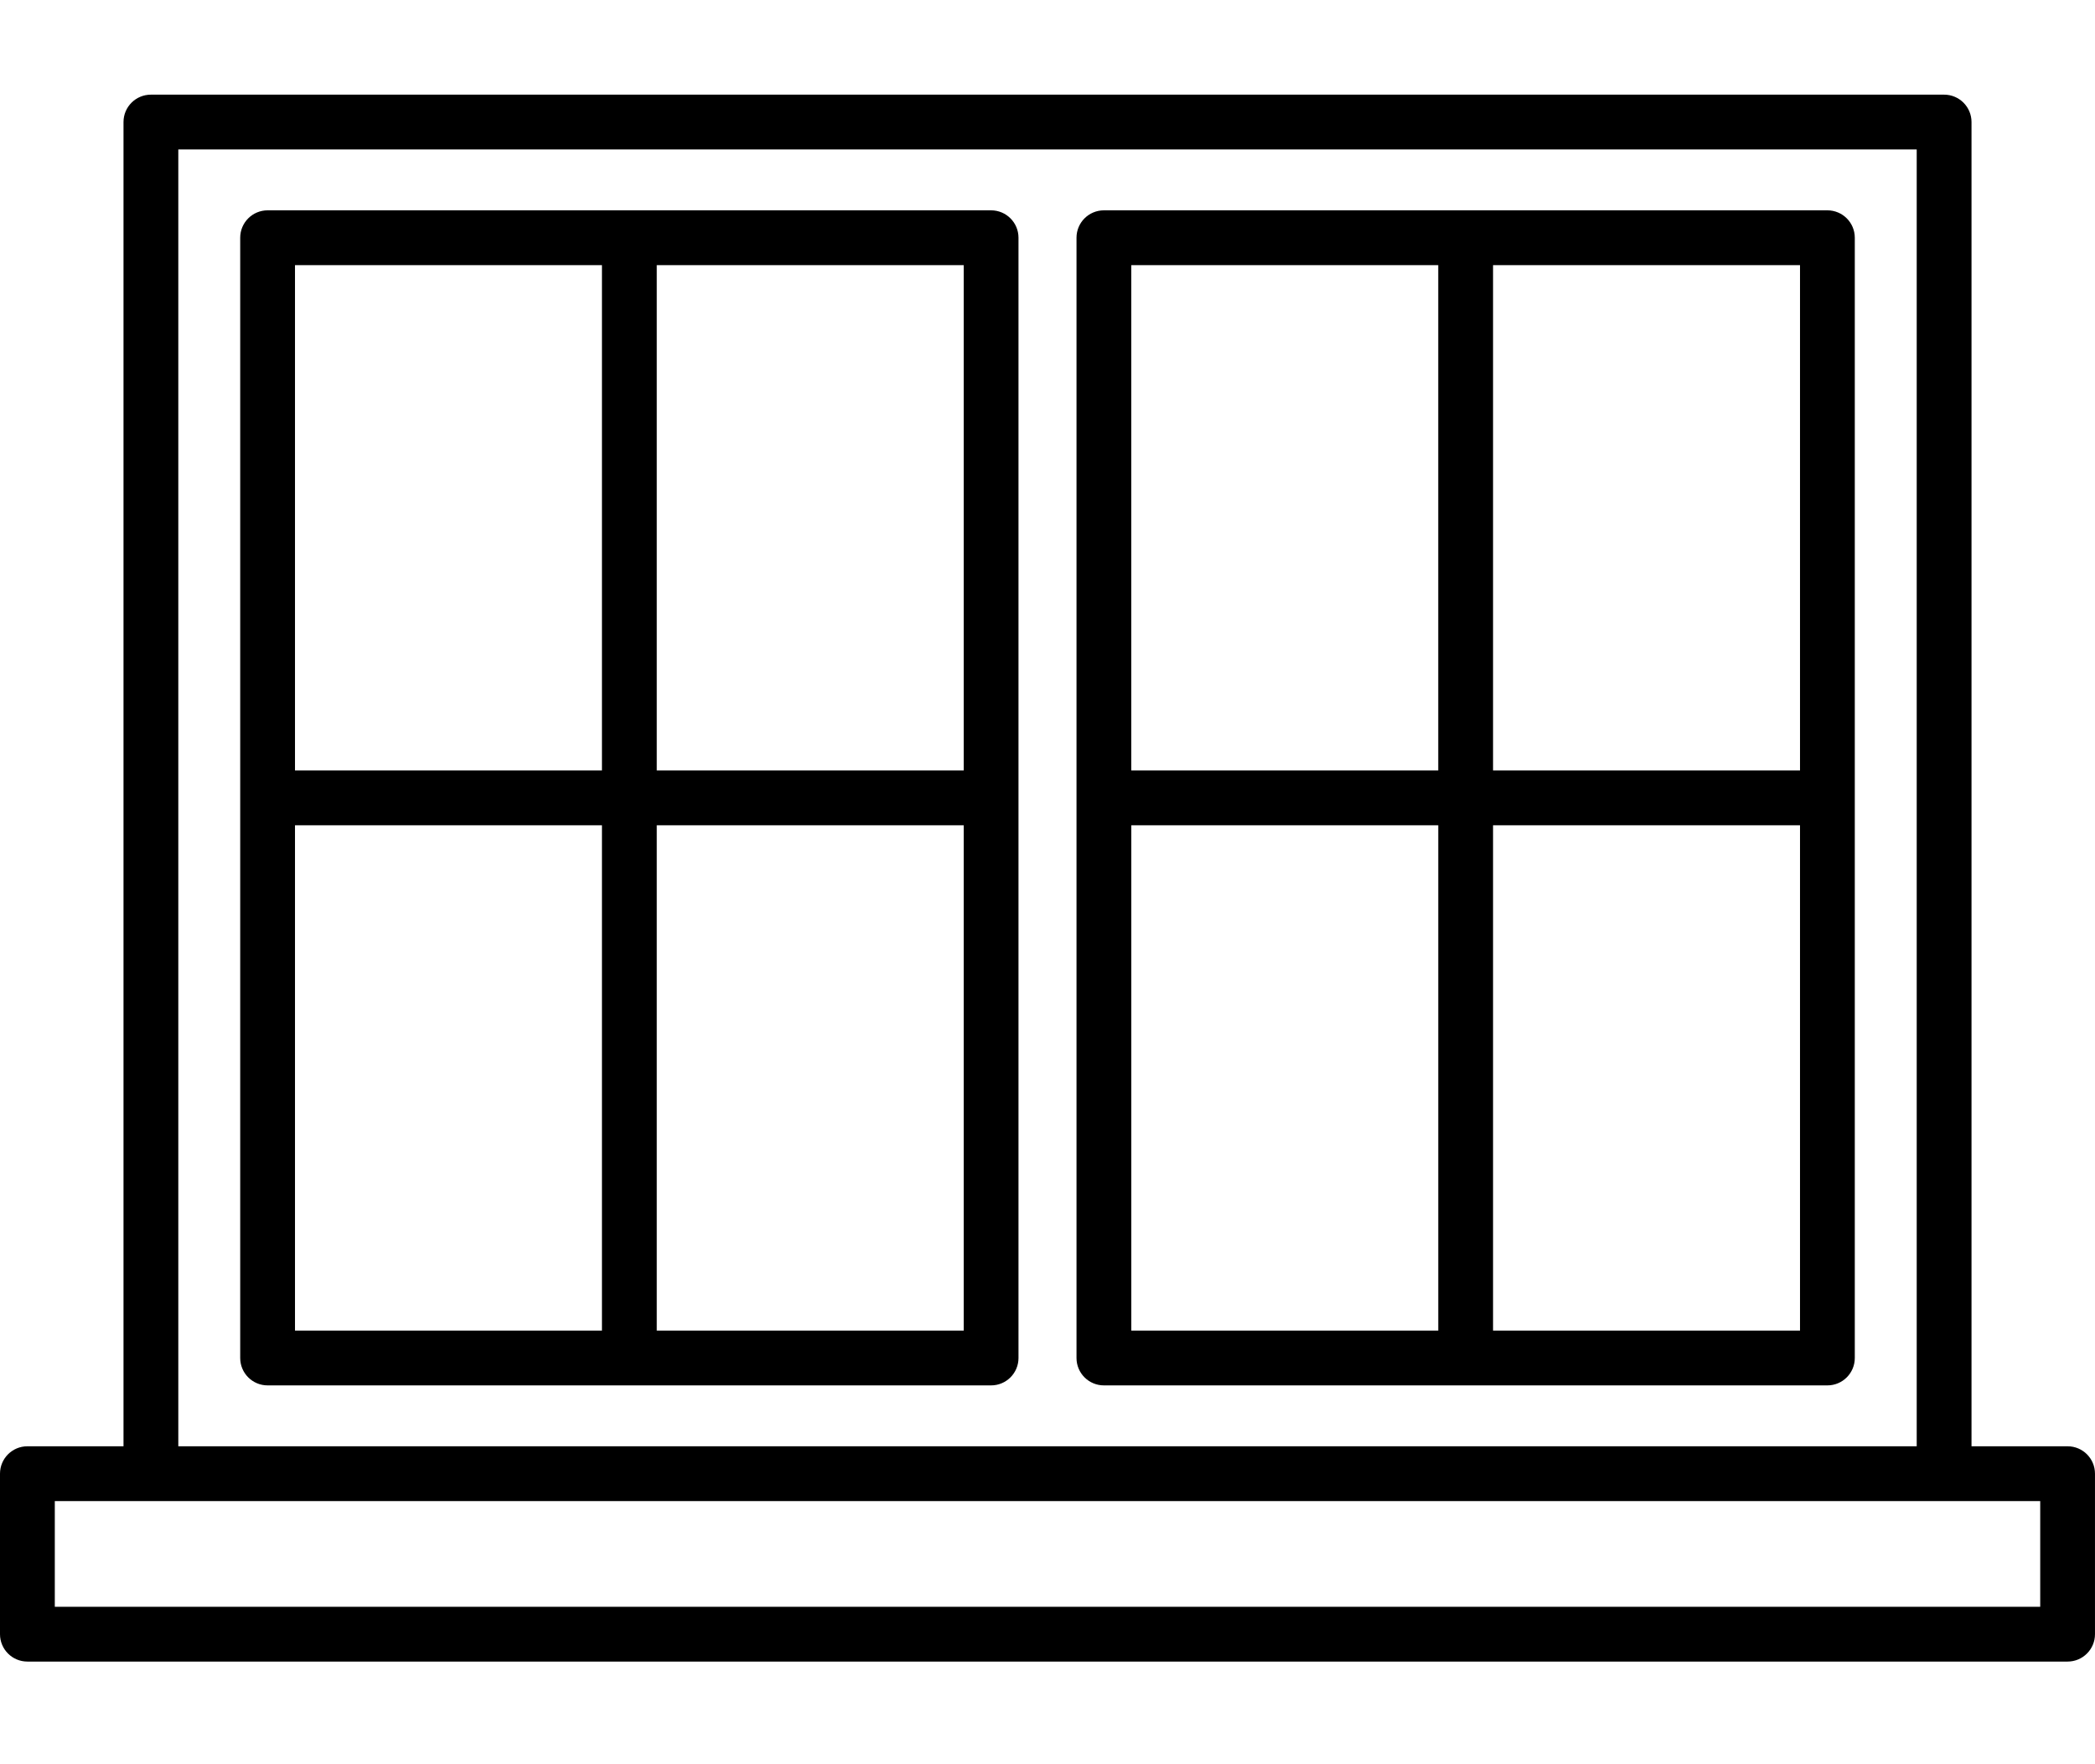
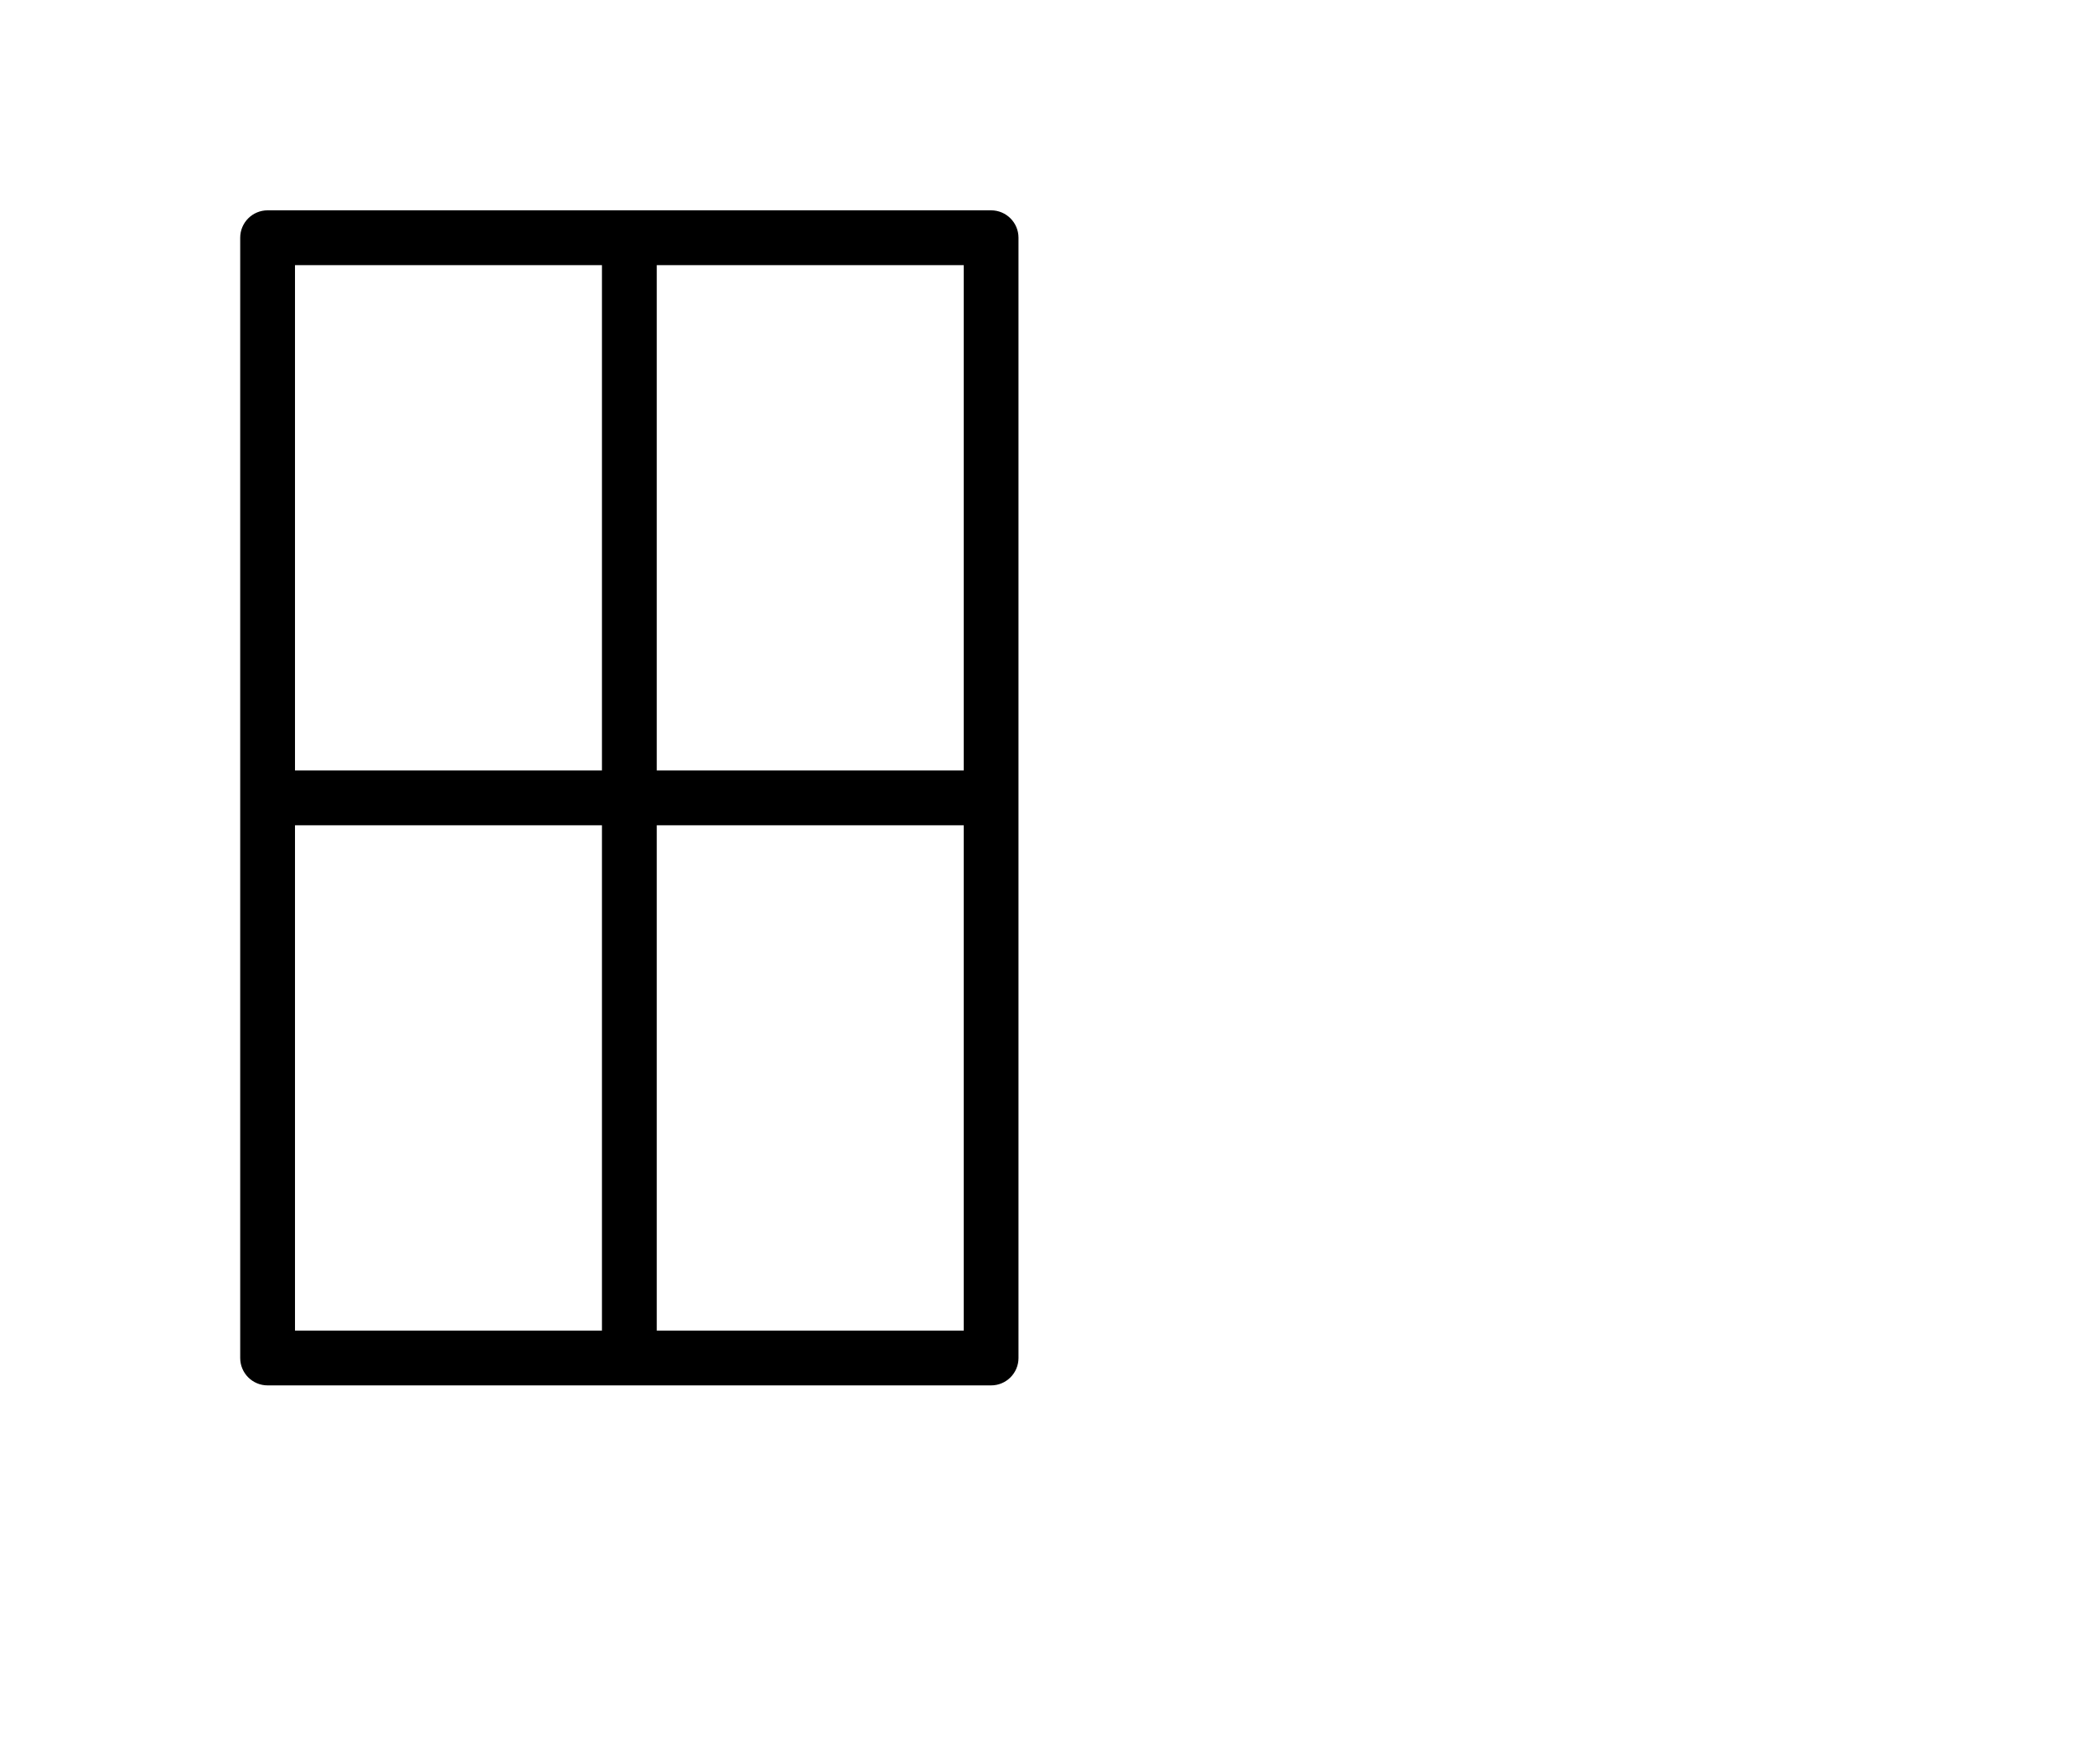
<svg xmlns="http://www.w3.org/2000/svg" viewBox="0 0 1062.38 894.73" id="Ebene_1">
  <defs>
    <style>
      .cls-1 {
        fill: none;
      }
    </style>
  </defs>
-   <rect height="894.73" width="894.73" x="88" class="cls-1" />
  <g>
    <path d="M502.59,106.66H135.7c-7.67,0-13.89,6.22-13.89,13.89v568.09c0,7.67,6.22,13.89,13.89,13.89h366.89c7.67,0,13.89-6.22,13.89-13.89V120.55c0-7.67-6.22-13.89-13.89-13.89ZM488.7,390.71h-155.66V134.45h155.66v256.26ZM305.25,134.45v256.26h-155.66V134.45h155.66ZM149.59,418.49h155.66v256.26h-155.66v-256.26ZM333.04,674.75v-256.26h155.66v256.26h-155.66Z" />
-     <path d="M926.68,106.66h-366.89c-7.67,0-13.89,6.22-13.89,13.89v568.09c0,7.67,6.22,13.89,13.89,13.89h366.89c7.67,0,13.89-6.22,13.89-13.89V120.55c0-7.67-6.22-13.89-13.89-13.89ZM912.79,390.71h-155.66V134.45h155.66v256.26ZM729.34,134.45v256.26h-155.66V134.45h155.66ZM573.69,418.49h155.66v256.26h-155.66v-256.26ZM757.13,674.75v-256.26h155.66v256.26h-155.66Z" />
-     <path d="M1048.49,733.41h-48.73V61.89c0-7.67-6.22-13.89-13.89-13.89H76.52c-7.67,0-13.89,6.22-13.89,13.89v671.52H13.89c-7.67,0-13.89,6.22-13.89,13.89v81.39c0,7.67,6.22,13.89,13.89,13.89h1034.59c7.67,0,13.89-6.22,13.89-13.89v-81.39c0-7.67-6.22-13.89-13.89-13.89ZM90.42,75.79h881.55v657.62H90.42V75.79ZM1034.59,814.8H27.79v-53.6h1006.81v53.6Z" />
  </g>
</svg>